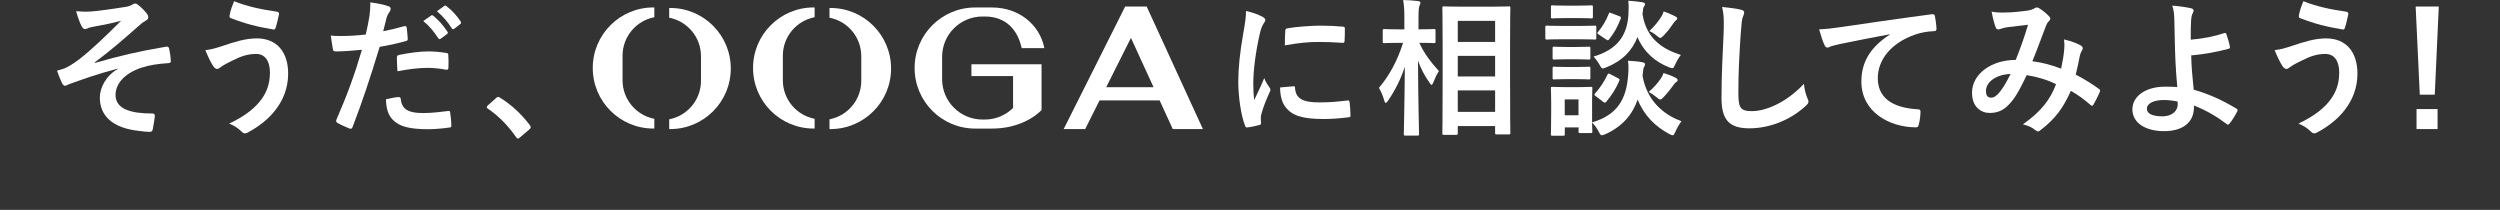
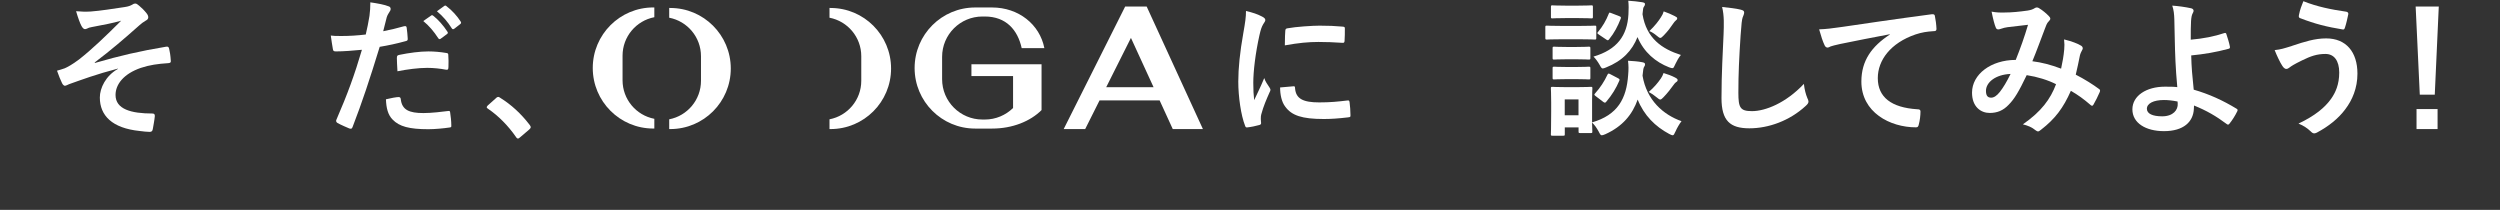
<svg xmlns="http://www.w3.org/2000/svg" id="_レイヤー_7" data-name="レイヤー_7" viewBox="0 0 996.78 88.68">
  <rect x="0" y="0" width="996.78" height="88.68" fill="#333333" stroke="none" />
  <defs>
    <style>
      .cls-1 {
        fill: #fff;
      }
    </style>
  </defs>
  <g>
    <path class="cls-1" d="M47.01,27.35c-8.8,2.3-14.42,4.43-19.44,6.2-.41.18-1.3.65-1.71.65-.3,0-.89-.41-1.18-1.18-.59-1.18-1.24-2.84-1.95-4.84,1.3-.35,1.83-.53,3.07-.95,1.12-.47,3.07-1.54,5.67-3.49,5.08-3.96,10.63-9.28,16.84-15.48-3.6,1-6.79,1.6-10.52,2.3-.89.18-1.36.24-2.25.47-.53.18-1.12.59-1.65.59s-1-.53-1.42-1.3c-.53-.95-1.36-3.19-2.13-5.85,1.95.18,3.9.24,5.85.12,3.96-.3,8.27-1,13.47-1.77,1.6-.24,2.3-.53,3.13-1,.41-.3.77-.41,1.12-.41.53,0,.89.3,1.6.89.89.71,2.01,1.83,2.9,2.95.47.59.71,1.12.71,1.65,0,.59-.35,1-1.06,1.36-.89.53-1.65,1.06-2.42,1.77-6.14,5.44-11.17,9.81-17.9,14.89l.12.18c9.75-2.84,17.84-4.73,28.48-6.5.77-.12,1,.3,1.12.95.24.89.53,2.6.65,4.79.06.59-.3.77-.95.83-4.37.3-7.39.71-10.99,1.89-6.85,2.36-10.1,6.56-10.1,10.81,0,5.67,6.2,7.39,14.77,7.39.59,0,.95.3.89,1.06-.12,1.48-.59,3.9-.77,4.96-.12.95-.47,1.3-1.3,1.3-1.12,0-2.48-.18-3.9-.35-11.11-1.12-15.95-6.2-15.95-13.35,0-3.78,2.36-8.69,7.21-11.4v-.12Z" />
-     <path class="cls-1" d="M88.89,18.26c4.96-1.65,9.04-2.95,13.53-2.95,7.92,0,12.47,5.38,12.47,14.06,0,5.79-2.07,10.52-4.79,14.12-2.78,3.78-6.74,6.91-11.4,9.39-.41.18-.71.3-1,.3-.53,0-.89-.24-1.42-.77-1.3-1.24-2.9-2.36-4.9-3.13,6.5-3.07,10.52-6.38,13-9.87,1.71-2.42,3.25-5.67,3.25-10.46s-2.07-7.44-5.49-7.44-5.91.89-9.28,2.54c-3.49,1.71-4.31,2.3-5.02,2.84-.47.35-.83.59-1.3.59-.77,0-1.3-.77-1.65-1.3-.83-1.24-2.07-3.84-3.01-6.2,2.42-.24,3.84-.71,7.03-1.71ZM110.46,4.67c.65.12.89.59.77,1.06-.24,1.24-.89,4.08-1.3,5.2-.18.59-.35.89-.83.83-6.44-1.06-11.05-2.19-17.13-4.55-.3-.12-.59-.41-.41-1.18.41-2.19,1.06-3.78,1.77-5.55,5.49,2.19,11.05,3.31,17.13,4.19Z" />
    <path class="cls-1" d="M161.2,10.46c.65-.18.89.12.95.59.18,1.3.35,3.01.41,4.25.06.77-.12.95-.89,1.12-3.66,1-6.68,1.65-10.28,2.25-4.02,13.12-7.03,22.16-10.81,31.96-.3.83-.65.77-1.3.59-.59-.24-3.49-1.48-4.73-2.19-.47-.3-.65-.77-.47-1.18,4.49-10.34,7.33-18.14,10.22-28-3.43.35-7.56.65-10.34.65-.89,0-1.12-.18-1.24-.95-.24-1.24-.53-3.25-.83-5.38,1.24.18,1.95.18,4.37.18,2.95,0,6.14-.18,9.57-.59.59-2.36,1.06-4.96,1.48-7.39.24-1.77.35-3.54.35-5.44,3.13.47,5.55.89,7.44,1.65.47.18.65.59.65.95,0,.24,0,.53-.3.95-.47.83-.95,1.42-1.24,2.36-.59,2.13-1,4.14-1.42,5.61,2.3-.41,5.49-1.18,8.39-2.01ZM158.9,38.7c.59,0,.83.24.89.83.47,4.31,3.37,5.55,9.04,5.55,3.31,0,7.56-.53,9.93-.83.47-.06.65.06.71.53.24,1.54.47,3.54.47,5.14.06.71,0,.89-.95.95-2.01.3-5.55.65-8.21.65-7.56,0-11.58-1.06-14.24-3.84-1.89-1.89-2.54-4.67-2.66-8.09,1.83-.47,4.25-.89,5.02-.89ZM158.25,23.04c0-.83.18-1,1.06-1.18,3.72-.77,8.09-1.36,11.52-1.36,2.3,0,4.84.24,6.91.59.83.12,1,.18,1,.89.12,1.48.12,3.13.06,4.73,0,1-.3,1.24-1.12,1.06-2.07-.41-4.79-.71-7.33-.71-3.54,0-8.04.59-11.88,1.36-.12-2.07-.24-4.19-.24-5.38ZM171.9,6.2c.3-.24.53-.18.89.12,1.83,1.42,3.96,3.78,5.61,6.32.24.35.24.65-.18.95l-2.48,1.83c-.41.3-.71.24-1-.18-1.77-2.72-3.66-4.96-5.97-6.85l3.13-2.19ZM177.16,2.36c.35-.24.53-.18.89.12,2.19,1.65,4.31,4.02,5.61,6.09.24.35.3.71-.18,1.06l-2.36,1.83c-.47.35-.77.18-1-.18-1.6-2.54-3.49-4.79-5.91-6.79l2.95-2.13Z" />
    <path class="cls-1" d="M197.77,39.11c.41-.41.71-.47.89-.47s.41.06.77.35c4.37,2.72,8.27,6.26,11.76,10.81.35.47.41.65.41.89,0,.3-.12.53-.59.95l-3.6,3.07c-.41.35-.65.53-.83.53-.3,0-.53-.12-.83-.59-3.13-4.55-7.15-8.57-11.17-11.28-.35-.24-.53-.41-.53-.59s.12-.35.41-.71l3.31-2.95Z" />
    <path class="cls-1" d="M503.13,6.56c1,.53,1.36.89,1.36,1.42,0,.41-.12.59-.89,1.77-.59,1.06-.89,1.89-1.42,4.19-1.65,7.33-2.48,14.59-2.48,19.08,0,2.9.12,4.84.35,6.91,1.24-2.72,2.3-4.67,4.02-8.8.47,1.48,1.24,2.42,2.07,3.72.18.3.41.65.41.89,0,.41-.12.65-.3.95-1.36,3.07-2.48,5.61-3.37,8.92-.12.35-.18,1-.18,1.83,0,.71.12,1.18.12,1.65,0,.41-.24.65-.77.77-1.48.41-3.13.77-4.84.95-.41.06-.65-.24-.77-.65-1.65-4.14-2.72-11.64-2.72-17.61,0-5.32.65-11.76,2.01-19.38.77-4.37,1.06-6.32,1.06-8.8,2.66.65,4.55,1.24,6.32,2.19ZM515.77,34.39c.47-.06.59.24.59.89.35,4.08,3.19,5.55,9.63,5.55,4.43,0,7.33-.3,11.28-.77.59-.06.71,0,.83.77.18,1.24.35,3.54.35,5.08,0,.71,0,.77-1,.89-4.02.47-6.85.65-9.63.65-8.74,0-12.82-1.42-15.36-4.9-1.48-1.89-2.07-4.9-2.07-7.68l5.38-.47ZM512.46,12.29c.06-.71.24-.89.83-1,3.49-.65,10.1-1.06,12.82-1.06,3.54,0,6.26.12,8.74.35,1.24.06,1.36.18,1.36.77,0,1.77,0,3.37-.12,5.02-.06.53-.24.77-.77.71-3.54-.24-6.62-.35-9.63-.35-3.96,0-7.8.35-13.41,1.36.06-3.31.06-4.79.18-5.79Z" />
-     <path class="cls-1" d="M560.37,54.06c-.59,0-.65-.06-.65-.65,0-1.06.3-12.76.41-26.82-1.54,4.73-3.78,9.28-6.68,13.53-.41.59-.71.89-.95.89s-.41-.3-.59-.95c-.53-1.89-1.3-3.72-2.13-5.02,4.14-4.84,7.39-10.81,9.63-17.96h-1.36c-4.31,0-5.73.12-6.09.12-.59,0-.65-.06-.65-.65v-4.31c0-.59.06-.65.65-.65.35,0,1.77.12,6.09.12h1.89v-3.66c0-3.66-.06-5.55-.47-8.04,2.13.06,4.02.18,5.91.41.59.06.95.3.95.59,0,.53-.18.83-.35,1.24-.3.71-.41,1.65-.41,5.73v3.72c4.37,0,5.79-.12,6.14-.12.59,0,.65.06.65.65v4.31c0,.59-.06.65-.65.65-.35,0-1.71-.12-5.79-.12,1.71,4.02,4.79,7.98,7.8,11.28-.83,1.24-1.54,2.72-2.25,4.55-.3.65-.47.95-.65.95-.24,0-.47-.3-.83-.83-1.89-2.72-3.49-5.61-4.61-8.8.06,15.66.41,28.12.41,29.19,0,.59-.06.65-.65.65h-4.79ZM575.73,53.76c-.59,0-.65-.06-.65-.59,0-.35.12-4.25.12-22.33v-11.64c0-11.7-.12-15.6-.12-16.01,0-.59.06-.65.65-.65.41,0,2.19.12,7.27.12h11.34c5.08,0,6.85-.12,7.21-.12.59,0,.65.06.65.65,0,.35-.12,4.31-.12,14.06v13.53c0,17.96.12,21.86.12,22.21,0,.53-.06.59-.65.59h-4.84c-.53,0-.59-.06-.59-.59v-2.72h-14.89v2.9c0,.53-.06.59-.71.59h-4.79ZM581.23,16.72h14.89v-8.39h-14.89v8.39ZM596.12,30.49v-8.21h-14.89v8.21h14.89ZM596.12,44.61v-8.57h-14.89v8.57h14.89Z" />
    <path class="cls-1" d="M629.55,10.34c4.49,0,5.91-.12,6.26-.12.59,0,.65.06.65.65v4.19c0,.65-.06.71-.65.71-.35,0-1.77-.12-6.26-.12h-6.56c-4.43,0-5.91.12-6.2.12-.59,0-.65-.06-.65-.71v-4.19c0-.59.06-.65.65-.65.3,0,1.77.12,6.2.12h6.56ZM634.75,48.8c10.22-2.95,13.77-9.45,14.42-18.97.18-2.07.18-3.66-.06-5.61,2.07.12,3.96.24,5.67.59.71.12,1.12.35,1.12.77s-.06.65-.35,1.06-.41,1-.65,3.54c1.65,9.75,8.21,15.54,15.54,18.14-.83,1.06-1.77,2.66-2.42,4.14-.47,1-.65,1.48-1.12,1.48-.3,0-.65-.18-1.36-.53-5.55-2.95-10.04-7.39-12.58-13.71-2.13,5.97-5.97,10.69-12.94,13.83-.65.24-1,.41-1.36.41-.47,0-.71-.41-1.24-1.48-.77-1.36-1.6-2.66-2.66-3.6.06,2.54.12,3.31.12,3.54,0,.59-.06.65-.59.65h-4.25c-.59,0-.65-.06-.65-.65v-1.6h-5.49v2.72c0,.53-.06.59-.65.59h-4.25c-.59,0-.65-.06-.65-.59,0-.41.12-1.77.12-8.92v-3.78c0-3.72-.12-5.14-.12-5.55,0-.59.06-.65.65-.65.35,0,1.6.12,5.38.12h4.49c3.78,0,5.02-.12,5.44-.12.53,0,.59.06.59.65,0,.35-.12,1.77-.12,4.55v8.98ZM629.14,2.25c3.78,0,4.96-.12,5.32-.12.59,0,.65.06.65.65v3.96c0,.53-.06.59-.65.59-.35,0-1.54-.12-5.32-.12h-4.79c-3.84,0-5.02.12-5.38.12-.53,0-.59-.06-.59-.59v-3.96c0-.59.06-.65.59-.65.35,0,1.54.12,5.38.12h4.79ZM628.49,18.73c3.49,0,4.55-.12,4.9-.12.65,0,.71.06.71.65v3.84c0,.59-.06.65-.71.65-.35,0-1.42-.12-4.9-.12h-3.78c-3.6,0-4.67.12-5.02.12-.59,0-.65-.06-.65-.65v-3.84c0-.59.06-.65.65-.65.35,0,1.42.12,5.02.12h3.78ZM628.49,26.71c3.49,0,4.55-.12,4.9-.12.65,0,.71.06.71.65v3.78c0,.59-.06.65-.71.65-.35,0-1.42-.12-4.9-.12h-3.78c-3.6,0-4.67.12-5.02.12-.59,0-.65-.06-.65-.65v-3.78c0-.59.06-.65.65-.65.35,0,1.42.12,5.02.12h3.78ZM623.88,39.64v6.32h5.49v-6.32h-5.49ZM667.95,25.64c-.53,1.12-.65,1.54-1.18,1.54-.24,0-.65-.12-1.3-.35-5.32-2.07-10.04-5.97-12.58-12.05-2.13,5.38-5.97,9.51-12.53,12.11-.65.24-1,.41-1.3.41-.47,0-.71-.41-1.3-1.48-.71-1.24-1.6-2.48-2.42-3.25,9.45-2.78,13.47-8.39,13.94-16.84.12-2.01.12-3.78-.06-5.44,2.07.12,3.9.35,5.49.59.71.12,1.18.3,1.18.71s-.12.65-.41,1.06c-.3.35-.41.89-.59,3.01,1.54,9.69,7.86,13.88,15.3,16.25-.77.89-1.65,2.42-2.25,3.72ZM636.23,38.34c-.71-.53-.65-.65-.24-1.12,2.01-2.19,3.72-4.84,4.9-7.39.3-.59.41-.65,1.18-.24l2.95,1.54c.77.41.83.53.59,1.12-1.24,2.9-2.84,5.55-5.14,8.27-.24.3-.35.41-.59.41-.18,0-.41-.12-.71-.35l-2.95-2.25ZM637.47,13.77c-.71-.47-.71-.59-.3-1.06,1.77-2.07,3.25-4.61,4.25-7.21.24-.65.3-.53,1.12-.24l3.07,1.18c.71.3.77.41.59,1-1.18,3.01-2.54,5.67-4.61,8.21-.24.3-.35.41-.53.41s-.41-.12-.71-.35l-2.9-1.95ZM662.16,31.37c.53-.77.83-1.42,1.12-2.25,1.6.47,3.19,1.06,4.55,1.77.83.41,1.06.71,1.06,1,0,.47-.24.65-.65.89-.35.24-.71.71-1,1.12-1.12,1.54-2.36,3.19-3.96,4.84-.59.59-.95.95-1.3.95-.41,0-.77-.35-1.54-.95-1-.83-1.95-1.48-3.07-2.07,2.13-1.83,3.66-3.66,4.79-5.32ZM662.28,6.79c.53-.77.83-1.42,1.06-2.25,1.54.53,3.19,1.24,4.43,1.89.77.41.95.53.95.89,0,.41-.24.59-.59.89-.3.24-.65.65-1,1.18-1,1.48-2.01,2.9-3.72,4.67-.71.71-1.06,1.06-1.42,1.06s-.71-.3-1.36-.83c-1.06-.89-2.07-1.54-3.01-1.89,2.25-2.13,3.72-4.08,4.67-5.61Z" />
    <path class="cls-1" d="M694,3.84c1,.24,1.42.53,1.42,1.12,0,.65-.35,1.36-.59,1.95-.3.83-.53,2.66-.83,7.21-.59,9.1-.89,15.12-.89,22.86,0,5.97.71,7.33,5.44,7.33,5.26,0,13.47-3.19,20.68-10.87.24,2.25.77,4.19,1.36,5.61.3.65.47,1.06.47,1.42,0,.53-.24,1-1.18,1.83-6.38,5.85-14.71,8.86-22.39,8.86s-11.11-3.01-11.11-12.05c0-9.93.53-18.43.83-25.52.12-3.49.3-7.27-.59-10.81,2.72.3,5.55.59,7.39,1.06Z" />
-     <path class="cls-1" d="M753.49,13.65c-7.21,1.36-13.53,2.6-19.85,3.9-2.25.53-2.84.65-3.72.95-.41.18-.83.47-1.3.47-.41,0-.89-.35-1.12-.89-.77-1.6-1.42-3.66-2.19-6.38,3.01-.12,4.79-.35,9.39-1,7.27-1.06,20.27-3.01,35.51-5.02.89-.12,1.18.24,1.24.65.3,1.36.59,3.54.65,5.2,0,.71-.35.89-1.12.89-2.78.18-4.67.47-7.21,1.3-10.04,3.43-15.07,10.34-15.07,17.43,0,7.62,5.44,11.76,15.72,12.41.95,0,1.3.24,1.3.89,0,1.54-.24,3.6-.65,5.08-.18.89-.41,1.24-1.12,1.24-10.4,0-21.8-5.97-21.8-18.26,0-8.39,4.19-14.06,11.34-18.73v-.12Z" />
+     <path class="cls-1" d="M753.49,13.65c-7.21,1.36-13.53,2.6-19.85,3.9-2.25.53-2.84.65-3.72.95-.41.18-.83.47-1.3.47-.41,0-.89-.35-1.12-.89-.77-1.6-1.42-3.66-2.19-6.38,3.01-.12,4.79-.35,9.39-1,7.27-1.06,20.27-3.01,35.51-5.02.89-.12,1.18.24,1.24.65.3,1.36.59,3.54.65,5.2,0,.71-.35.89-1.12.89-2.78.18-4.67.47-7.21,1.3-10.04,3.43-15.07,10.34-15.07,17.43,0,7.62,5.44,11.76,15.72,12.41.95,0,1.3.24,1.3.89,0,1.54-.24,3.6-.65,5.08-.18.89-.41,1.24-1.12,1.24-10.4,0-21.8-5.97-21.8-18.26,0-8.39,4.19-14.06,11.34-18.73v-.12" />
    <path class="cls-1" d="M823.03,19.73c.12-1.3.12-2.42-.06-4.02,3.07.77,5.44,1.65,6.85,2.54.53.3.83,1.06.41,1.6-.35.77-.77,1.42-.95,2.3-.47,2.48-1.06,5.08-1.65,7.62,3.37,1.71,7.03,4.02,9.22,5.67.59.35.53.65.35,1.24-.59,1.42-1.83,3.9-2.54,5.08-.18.3-.35.41-.53.41-.24,0-.47-.18-.71-.41-2.6-2.25-4.96-3.96-7.74-5.55-3.01,6.79-6.2,11.11-11.93,15.54-.53.41-.83.65-1.18.65-.24,0-.47-.12-.89-.41-1.6-1.3-3.07-1.89-5.14-2.42,7.39-5.14,10.99-10.04,13.23-16.01-3.25-1.65-7.44-2.95-11.7-3.6-3.13,6.5-4.84,9.45-7.21,11.82-2.19,2.3-4.55,3.25-7.56,3.25-3.43,0-7.03-2.36-7.03-8.09,0-7.33,7.56-13.06,17.43-13.06,1.95-4.9,3.43-9.04,4.9-14-3.25.35-6.2.71-8.15.95-.83.12-1.71.3-2.66.65-.3.12-.71.24-1.06.24-.47,0-.77-.24-.95-.65-.53-1.18-1.12-3.49-1.71-6.44,1.77.35,3.43.41,5.2.35,2.84,0,5.79-.3,9.16-.77,1.48-.24,2.13-.53,2.9-1,.24-.18.53-.24.77-.24.3,0,.59.06.83.24,1.48.89,2.9,2.07,4.02,3.25.35.35.53.65.53,1s-.24.65-.59,1c-.89.83-1.12,1.95-1.6,3.07-1.54,4.02-3.19,8.63-4.96,12.88,3.72.47,7.21,1.36,11.46,2.95.59-2.72,1-4.96,1.24-7.62ZM791.83,36.22c0,1.89.65,2.72,2.07,2.72,1.12,0,2.25-.77,3.43-2.25,1.36-1.71,2.78-4.08,4.31-7.21-6.03.24-9.81,3.37-9.81,6.74Z" />
    <path class="cls-1" d="M886.95,13.18c.35-.12.59,0,.71.35.47,1.42,1.12,3.43,1.42,5.02.12.65-.12.77-.47.89-4.96,1.36-9.98,2.19-14.95,2.66.12,4.79.41,8.04,1,13.65,6.14,1.77,11.58,4.25,17.13,7.62.41.24.47.53.24,1-.89,1.83-2.07,3.66-3.13,4.96-.35.35-.53.53-1,.18-4.37-3.25-8.04-5.38-13.12-7.44,0,.35,0,.89-.06,1.36-.24,5.08-4.02,8.86-11.93,8.86-7.27,0-12.58-3.25-12.58-8.69s5.61-9.04,12.94-9.04c1.89,0,3.66,0,4.96.18-.71-7.74-.89-13.35-1-18.97-.06-2.13-.12-5.14-.18-8.15-.06-1.95-.24-3.72-.83-5.38,2.54.18,5.08.53,7.56,1.06.65.18.95.53.95,1,0,.3-.12.59-.3.89-.47.83-.59,1.71-.71,3.19-.12,1.77-.12,4.37-.12,7.44,4.9-.41,9.45-1.3,13.47-2.66ZM868.22,40.47c-2.13-.41-3.78-.59-5.44-.59-4.14,0-6.79,1.36-6.79,3.49,0,2.01,2.36,3.01,6.09,3.01,4.43,0,6.38-2.6,6.2-5.08l-.06-.83Z" />
    <path class="cls-1" d="M913.94,18.26c4.96-1.65,9.04-2.95,13.53-2.95,7.92,0,12.47,5.38,12.47,14.06,0,5.79-2.07,10.52-4.79,14.12-2.78,3.78-6.74,6.91-11.4,9.39-.41.18-.71.3-1,.3-.53,0-.89-.24-1.42-.77-1.3-1.24-2.9-2.36-4.9-3.13,6.5-3.07,10.52-6.38,13-9.87,1.71-2.42,3.25-5.67,3.25-10.46s-2.07-7.44-5.49-7.44-5.91.89-9.28,2.54c-3.49,1.71-4.31,2.3-5.02,2.84-.47.35-.83.59-1.3.59-.77,0-1.3-.77-1.65-1.3-.83-1.24-2.07-3.84-3.01-6.2,2.42-.24,3.84-.71,7.03-1.71ZM935.51,4.67c.65.12.89.59.77,1.06-.24,1.24-.89,4.08-1.3,5.2-.18.59-.35.89-.83.83-6.44-1.06-11.05-2.19-17.13-4.55-.3-.12-.59-.41-.41-1.18.41-2.19,1.06-3.78,1.77-5.55,5.49,2.19,11.05,3.31,17.13,4.19Z" />
    <path class="cls-1" d="M970.77,37.75h-5.97l-1.65-35.15h9.22l-1.6,35.15ZM971.89,43.48v7.98h-8.39v-7.98h8.39Z" />
  </g>
  <g>
    <path class="cls-1" d="M467.6,51.45h12.01l-22.42-48.85h-8.57l-24.51,48.85h8.57l5.73-11.43h23.94l5.24,11.43ZM441.06,34.76l9.86-19.65,9.02,19.65h-18.88Z" />
    <path class="cls-1" d="M260.89,47.37c-7.22-1.39-12.67-7.73-12.67-15.35v-9.81c0-7.62,5.45-13.96,12.67-15.35v-3.89h-.41c-13.33,0-24.14,10.81-24.14,24.14h0c0,13.33,10.81,24.14,24.14,24.14h.41v-3.89Z" />
    <path class="cls-1" d="M267.23,3.17h-.41v3.89c7.22,1.39,12.67,7.73,12.67,15.35v9.81c0,7.62-5.45,13.96-12.67,15.35v3.89h.41c13.33,0,24.14-10.81,24.14-24.14h0c0-13.33-10.81-24.14-24.14-24.14Z" />
-     <path class="cls-1" d="M324.8,47.37c-7.22-1.39-12.67-7.73-12.67-15.35v-9.81c0-7.62,5.45-13.96,12.67-15.35v-3.89h-.41c-13.33,0-24.14,10.81-24.14,24.14h0c0,13.33,10.81,24.14,24.14,24.14h.41v-3.89Z" />
    <path class="cls-1" d="M331.14,3.17h-.41v3.89c7.22,1.39,12.67,7.73,12.67,15.35v9.81c0,7.62-5.45,13.96-12.67,15.35v3.89h.41c13.33,0,24.14-10.81,24.14-24.14h0c0-13.33-10.81-24.14-24.14-24.14Z" />
    <path class="cls-1" d="M387.32,25.6v4.74h16.6v12.72c-2.9,2.84-6.87,4.6-11.26,4.6h-.94c-8.89,0-16.09-7.2-16.09-16.09v-8.9c0-8.89,7.2-16.09,16.09-16.09h.94c8.52,0,13.11,5.39,14.7,12.6h9.04c-1.84-9.45-10.29-16.2-20.84-16.2h-6.75c-13.33,0-24.14,10.81-24.14,24.14h0c0,13.33,10.81,24.14,24.14,24.14h6.75c8.15,0,15.25-2.91,19.72-7.37v-18.28h-27.97Z" />
  </g>
  <rect class="cls-1" y="83.68" width="996.78" height="5" />
</svg>